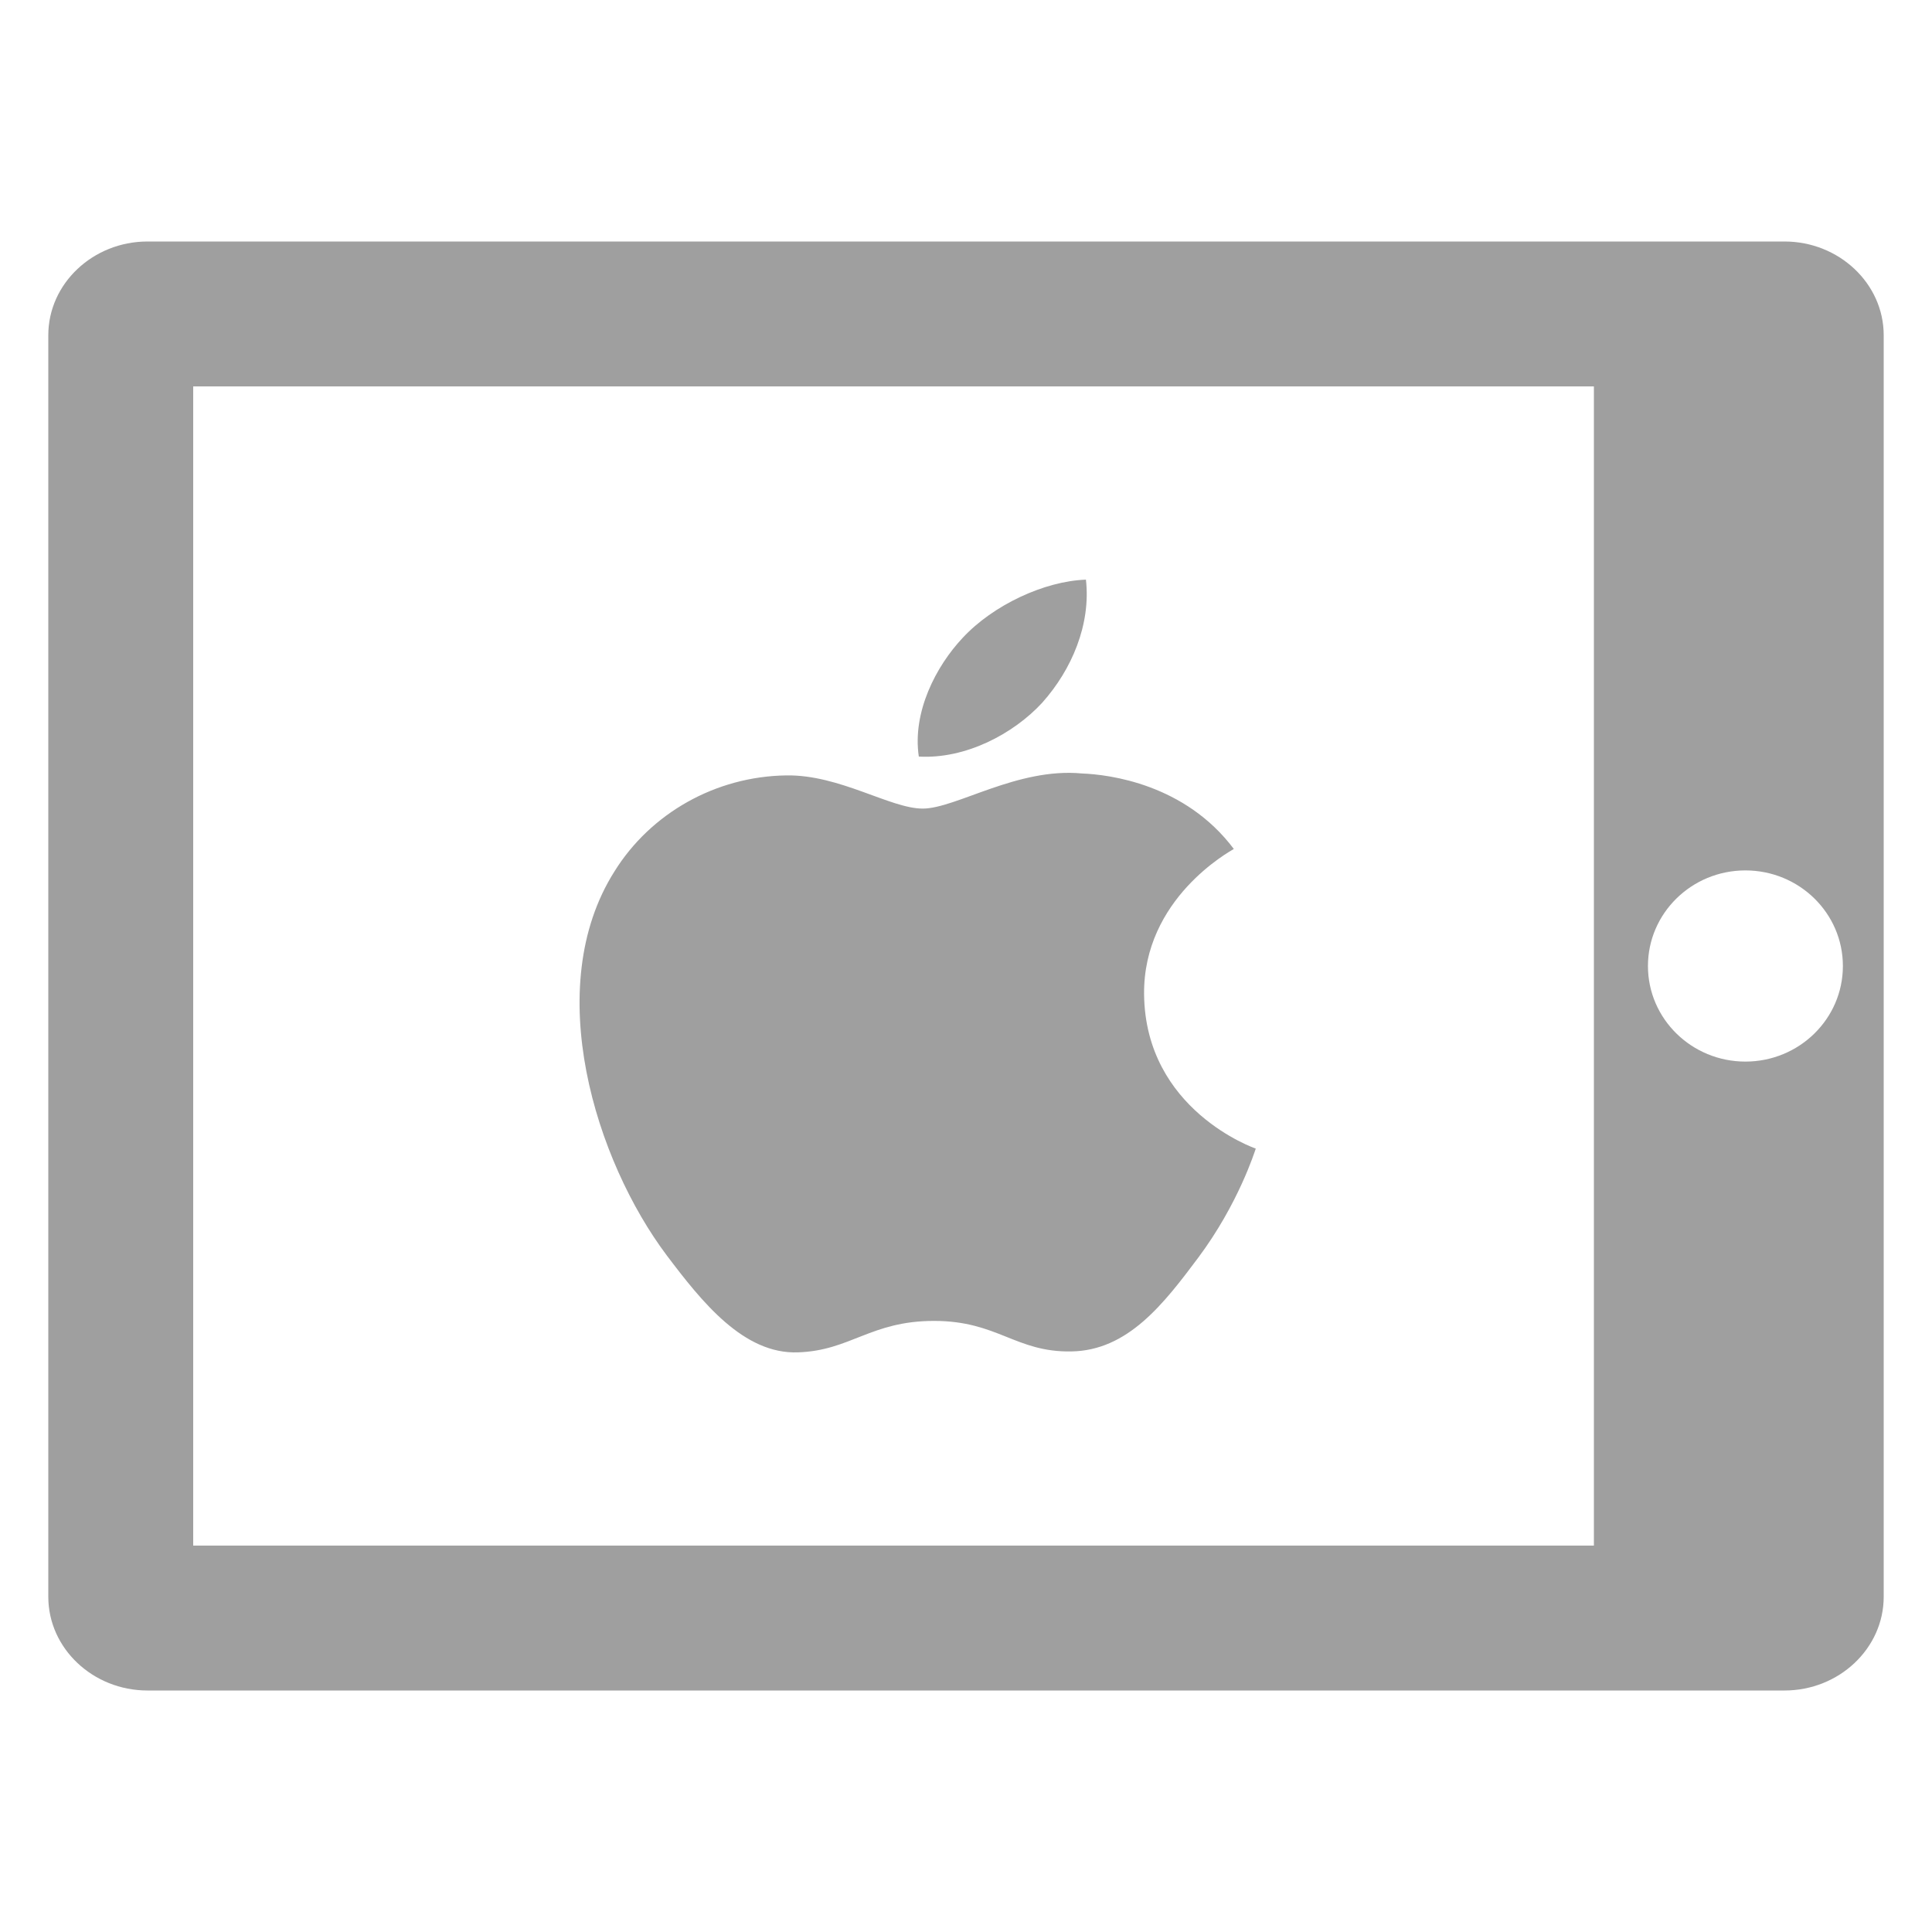
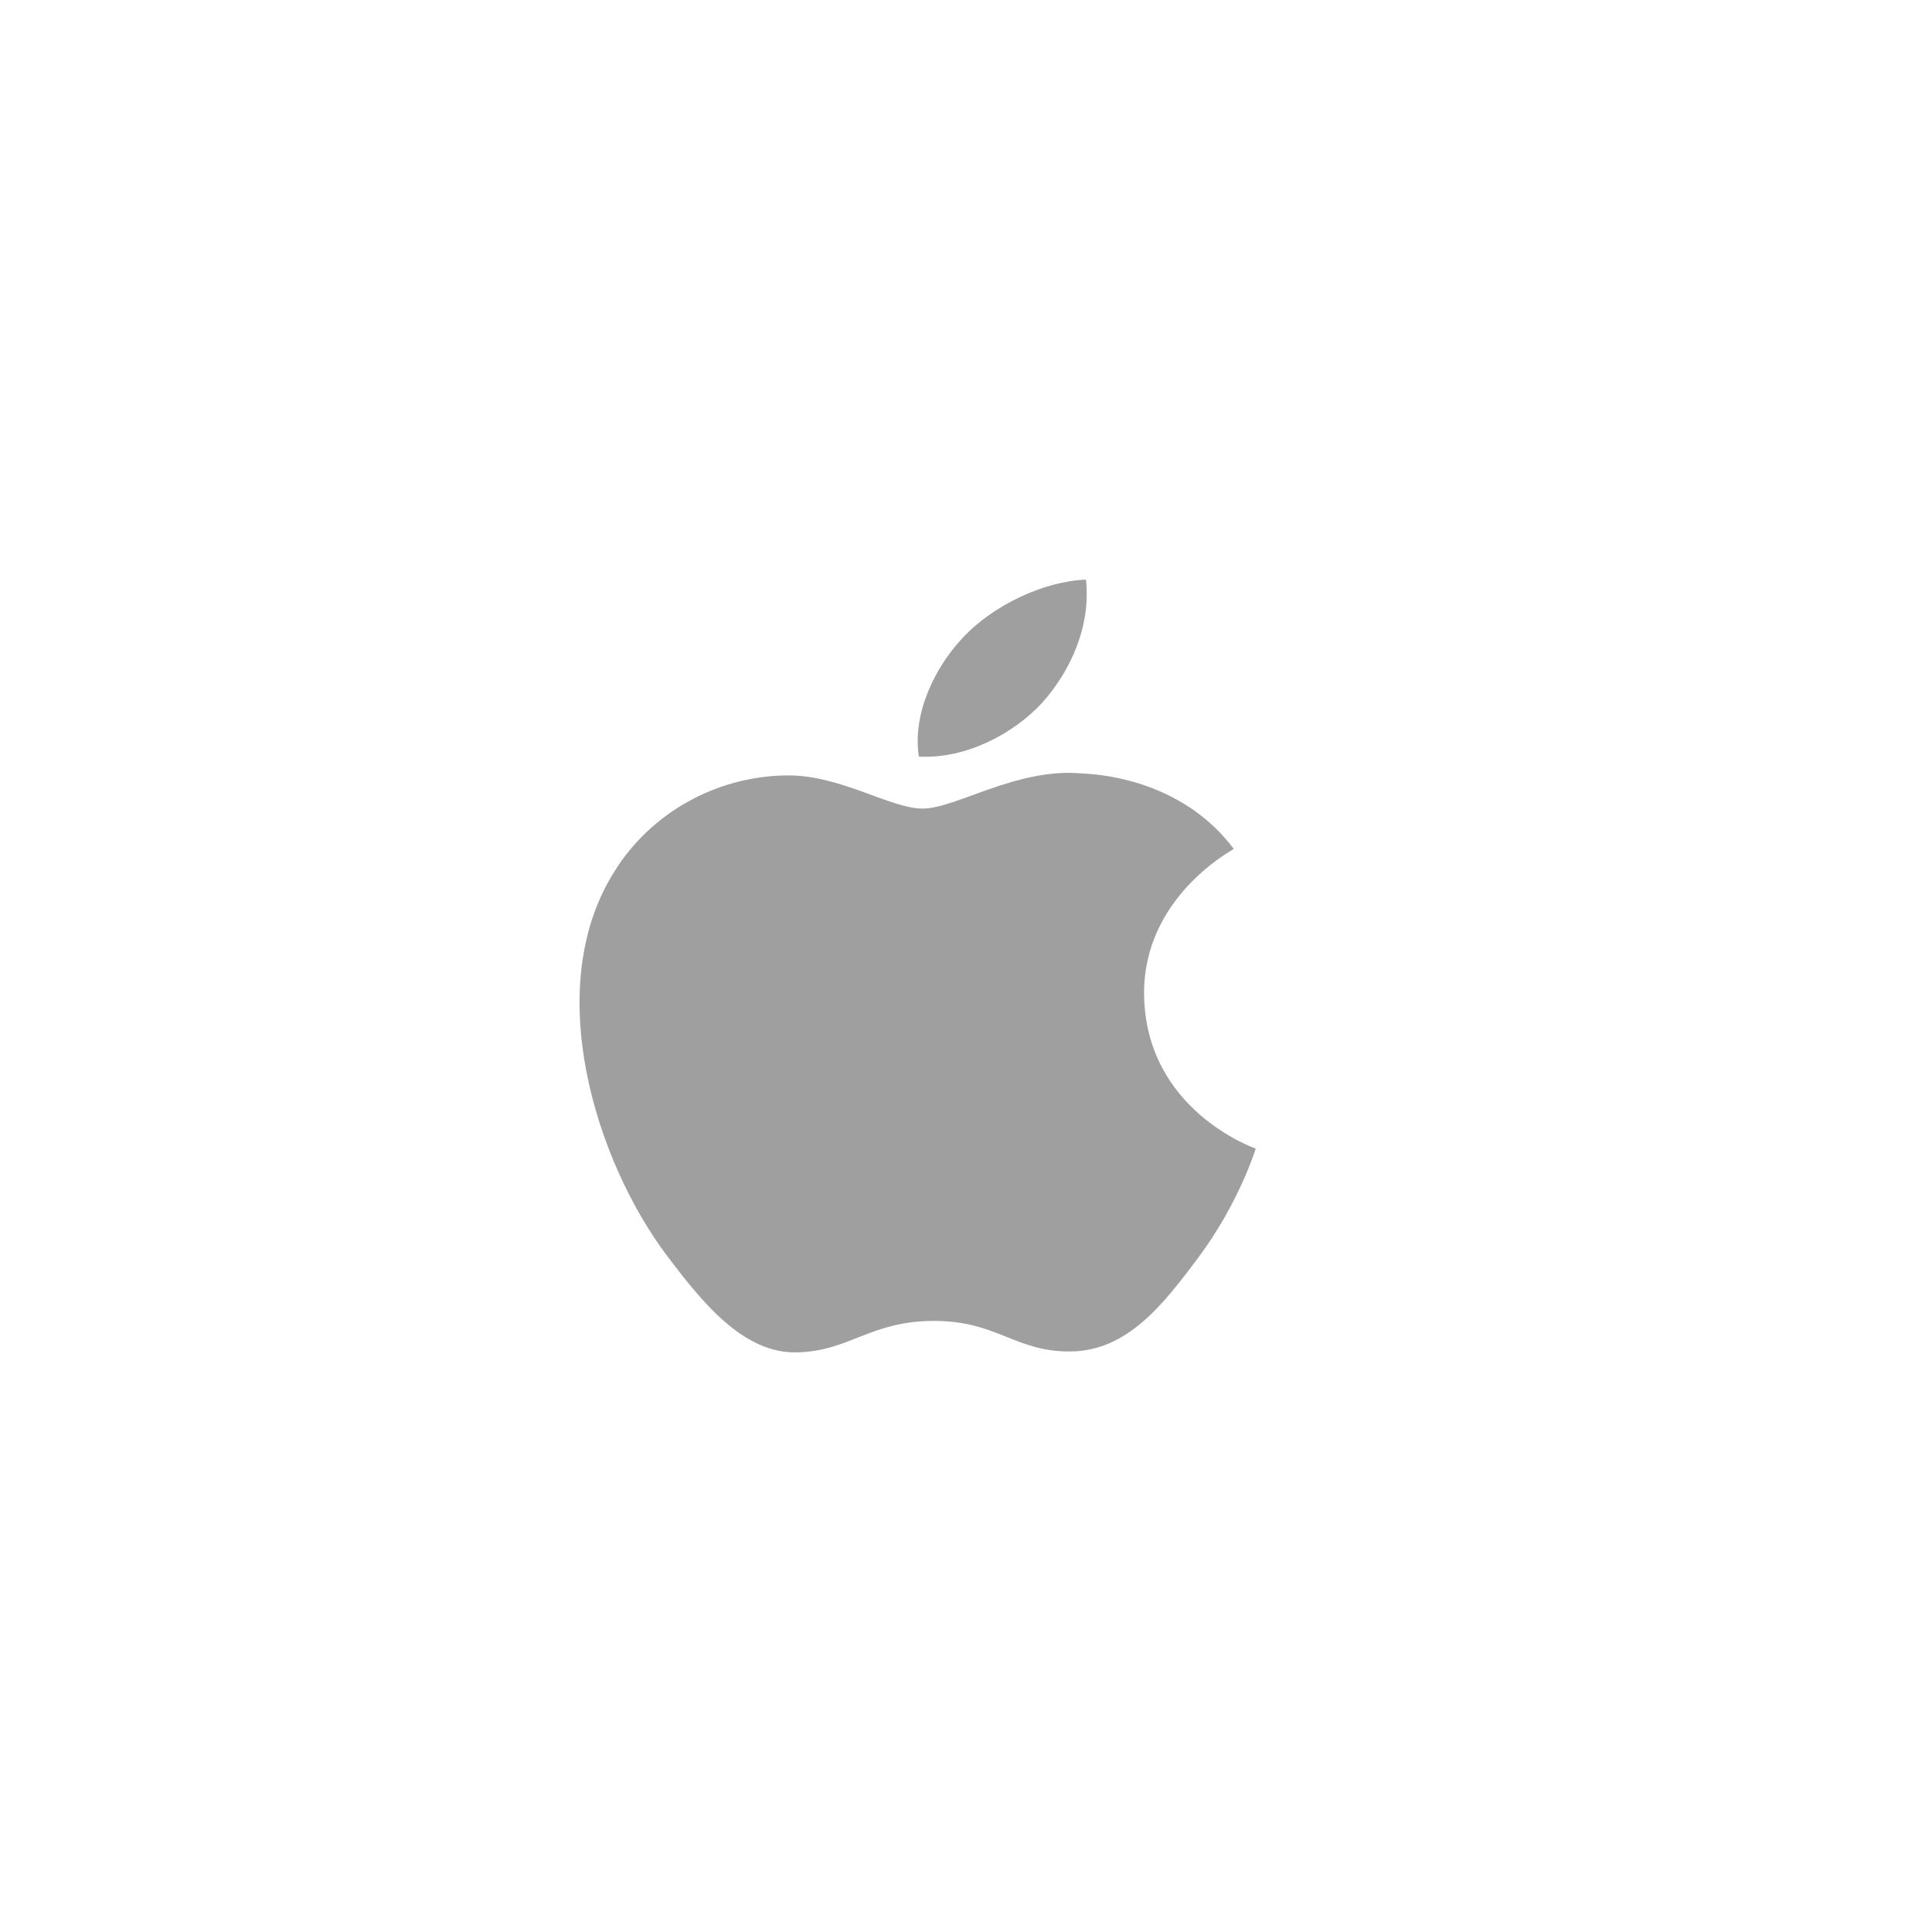
<svg xmlns="http://www.w3.org/2000/svg" height="40" viewBox="0 0 40 40" width="40">
  <g fill="none" transform="matrix(0 1 -1 0 40 0)">
-     <path d="m0 0h40v40h-40z" fill="#000" opacity="0" />
-     <path d="m28.06 0h-26.12c-1.068 0-1.94.924-1.94 2.054v33.892c0 1.13.872 2.054 1.94 2.054h26.12c1.068 0 1.94-.924 1.94-2.054v-33.892c0-1.13-.872-2.054-1.94-2.054zm-25.06 3h24v29h-24zm12 34.155c-1.096 0-1.979-.907-1.979-2.018 0-1.117.89-2.018 1.979-2.018 1.096 0 1.979.907 1.979 2.018s-.883 2.018-1.979 2.018z" fill="#9f9f9f" transform="matrix(1 0 0 -1 5 39)" />
+     <path d="m0 0v40h-40z" fill="#000" opacity="0" />
    <g transform="matrix(0 -1 1 0 11.667 28.333)">
-       <path d="m0 0h16.667v16.667h-16.667z" fill="#000" opacity="0" />
      <path d="m14.333 12.112c-.022.06-.359 1.143-1.189 2.256-.718.96-1.46 1.928-2.633 1.945-1.153.019-1.522-.632-2.839-.632-1.315 0-1.728.615-2.818.651-1.127.042-1.993-1.049-2.714-2.004-1.473-1.957-2.607-5.547-1.086-7.952.748-1.204 2.093-1.969 3.558-1.989 1.104-.019 2.154.687 2.824.687.689 0 1.959-.855 3.3-.727.561.022 2.131.216 3.142 1.563-.08.05-1.878 1.025-1.858 3.011.027 2.397 2.288 3.184 2.312 3.192m-4.418-9.235c.607-.68 1.007-1.615.902-2.544-.867.031-1.924.529-2.552 1.205-.555.59-1.045 1.54-.908 2.458.964.054 1.954-.463 2.559-1.119" fill="#9f9f9f" />
    </g>
  </g>
</svg>